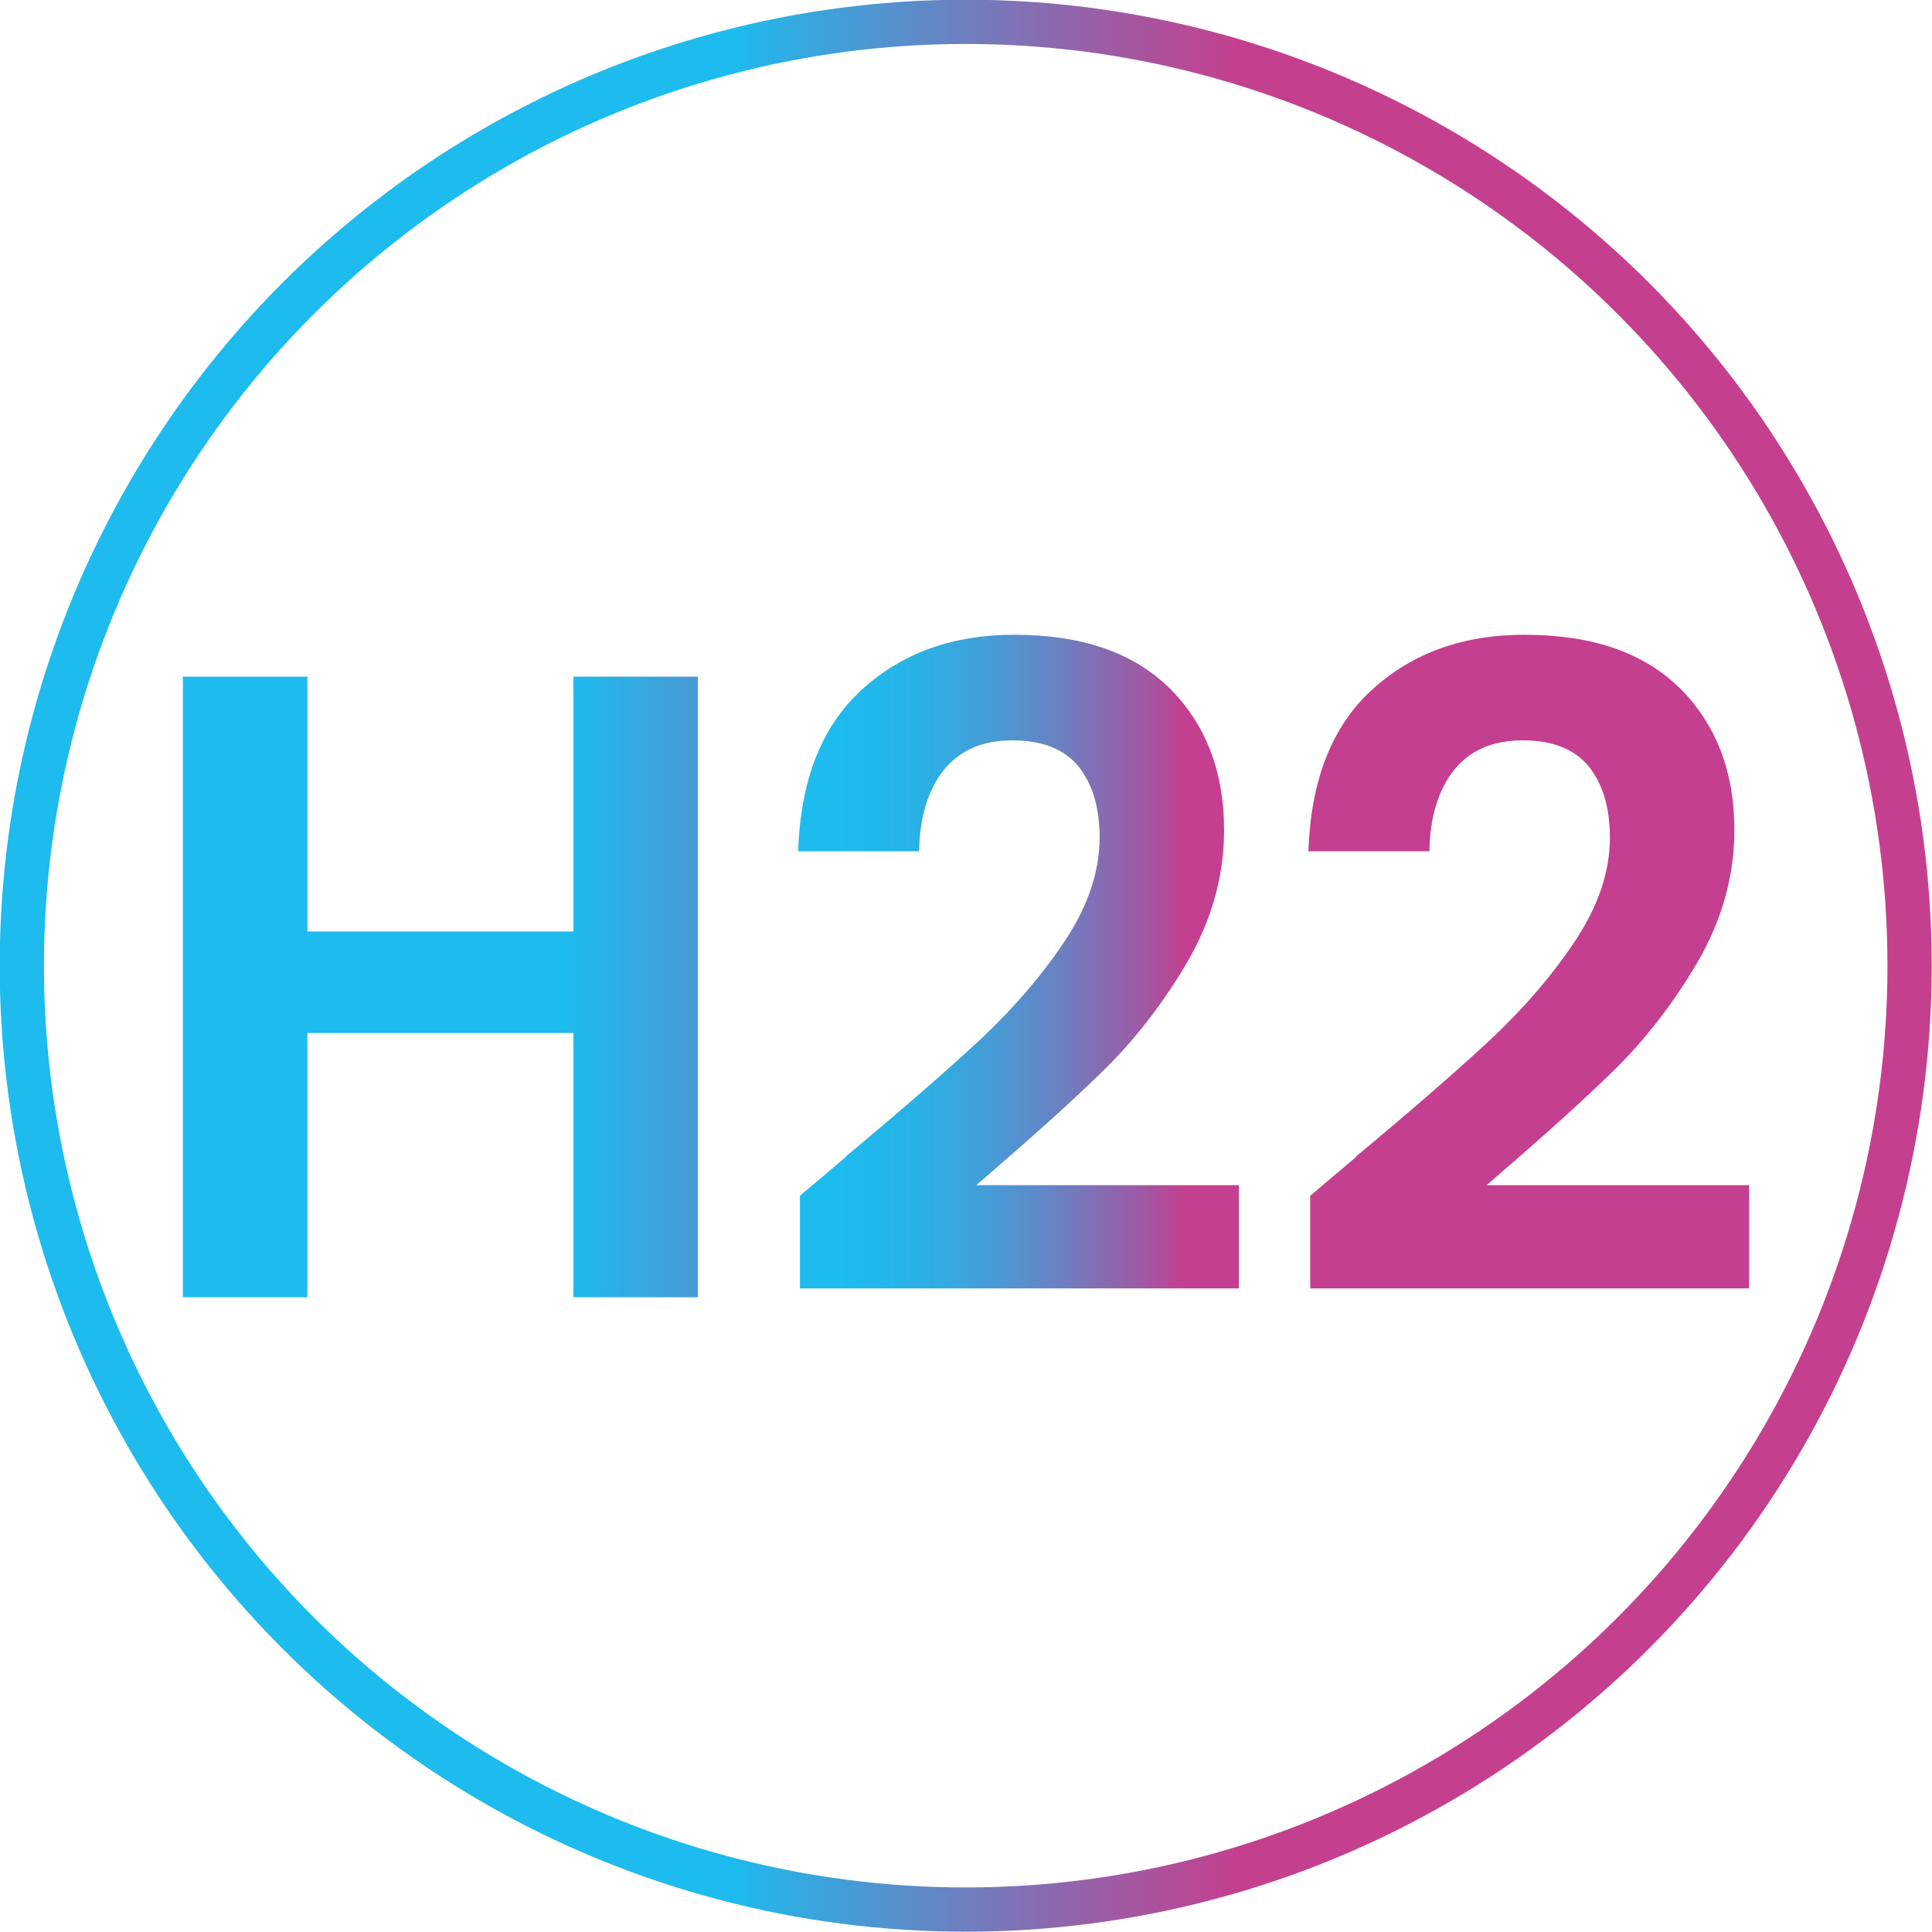
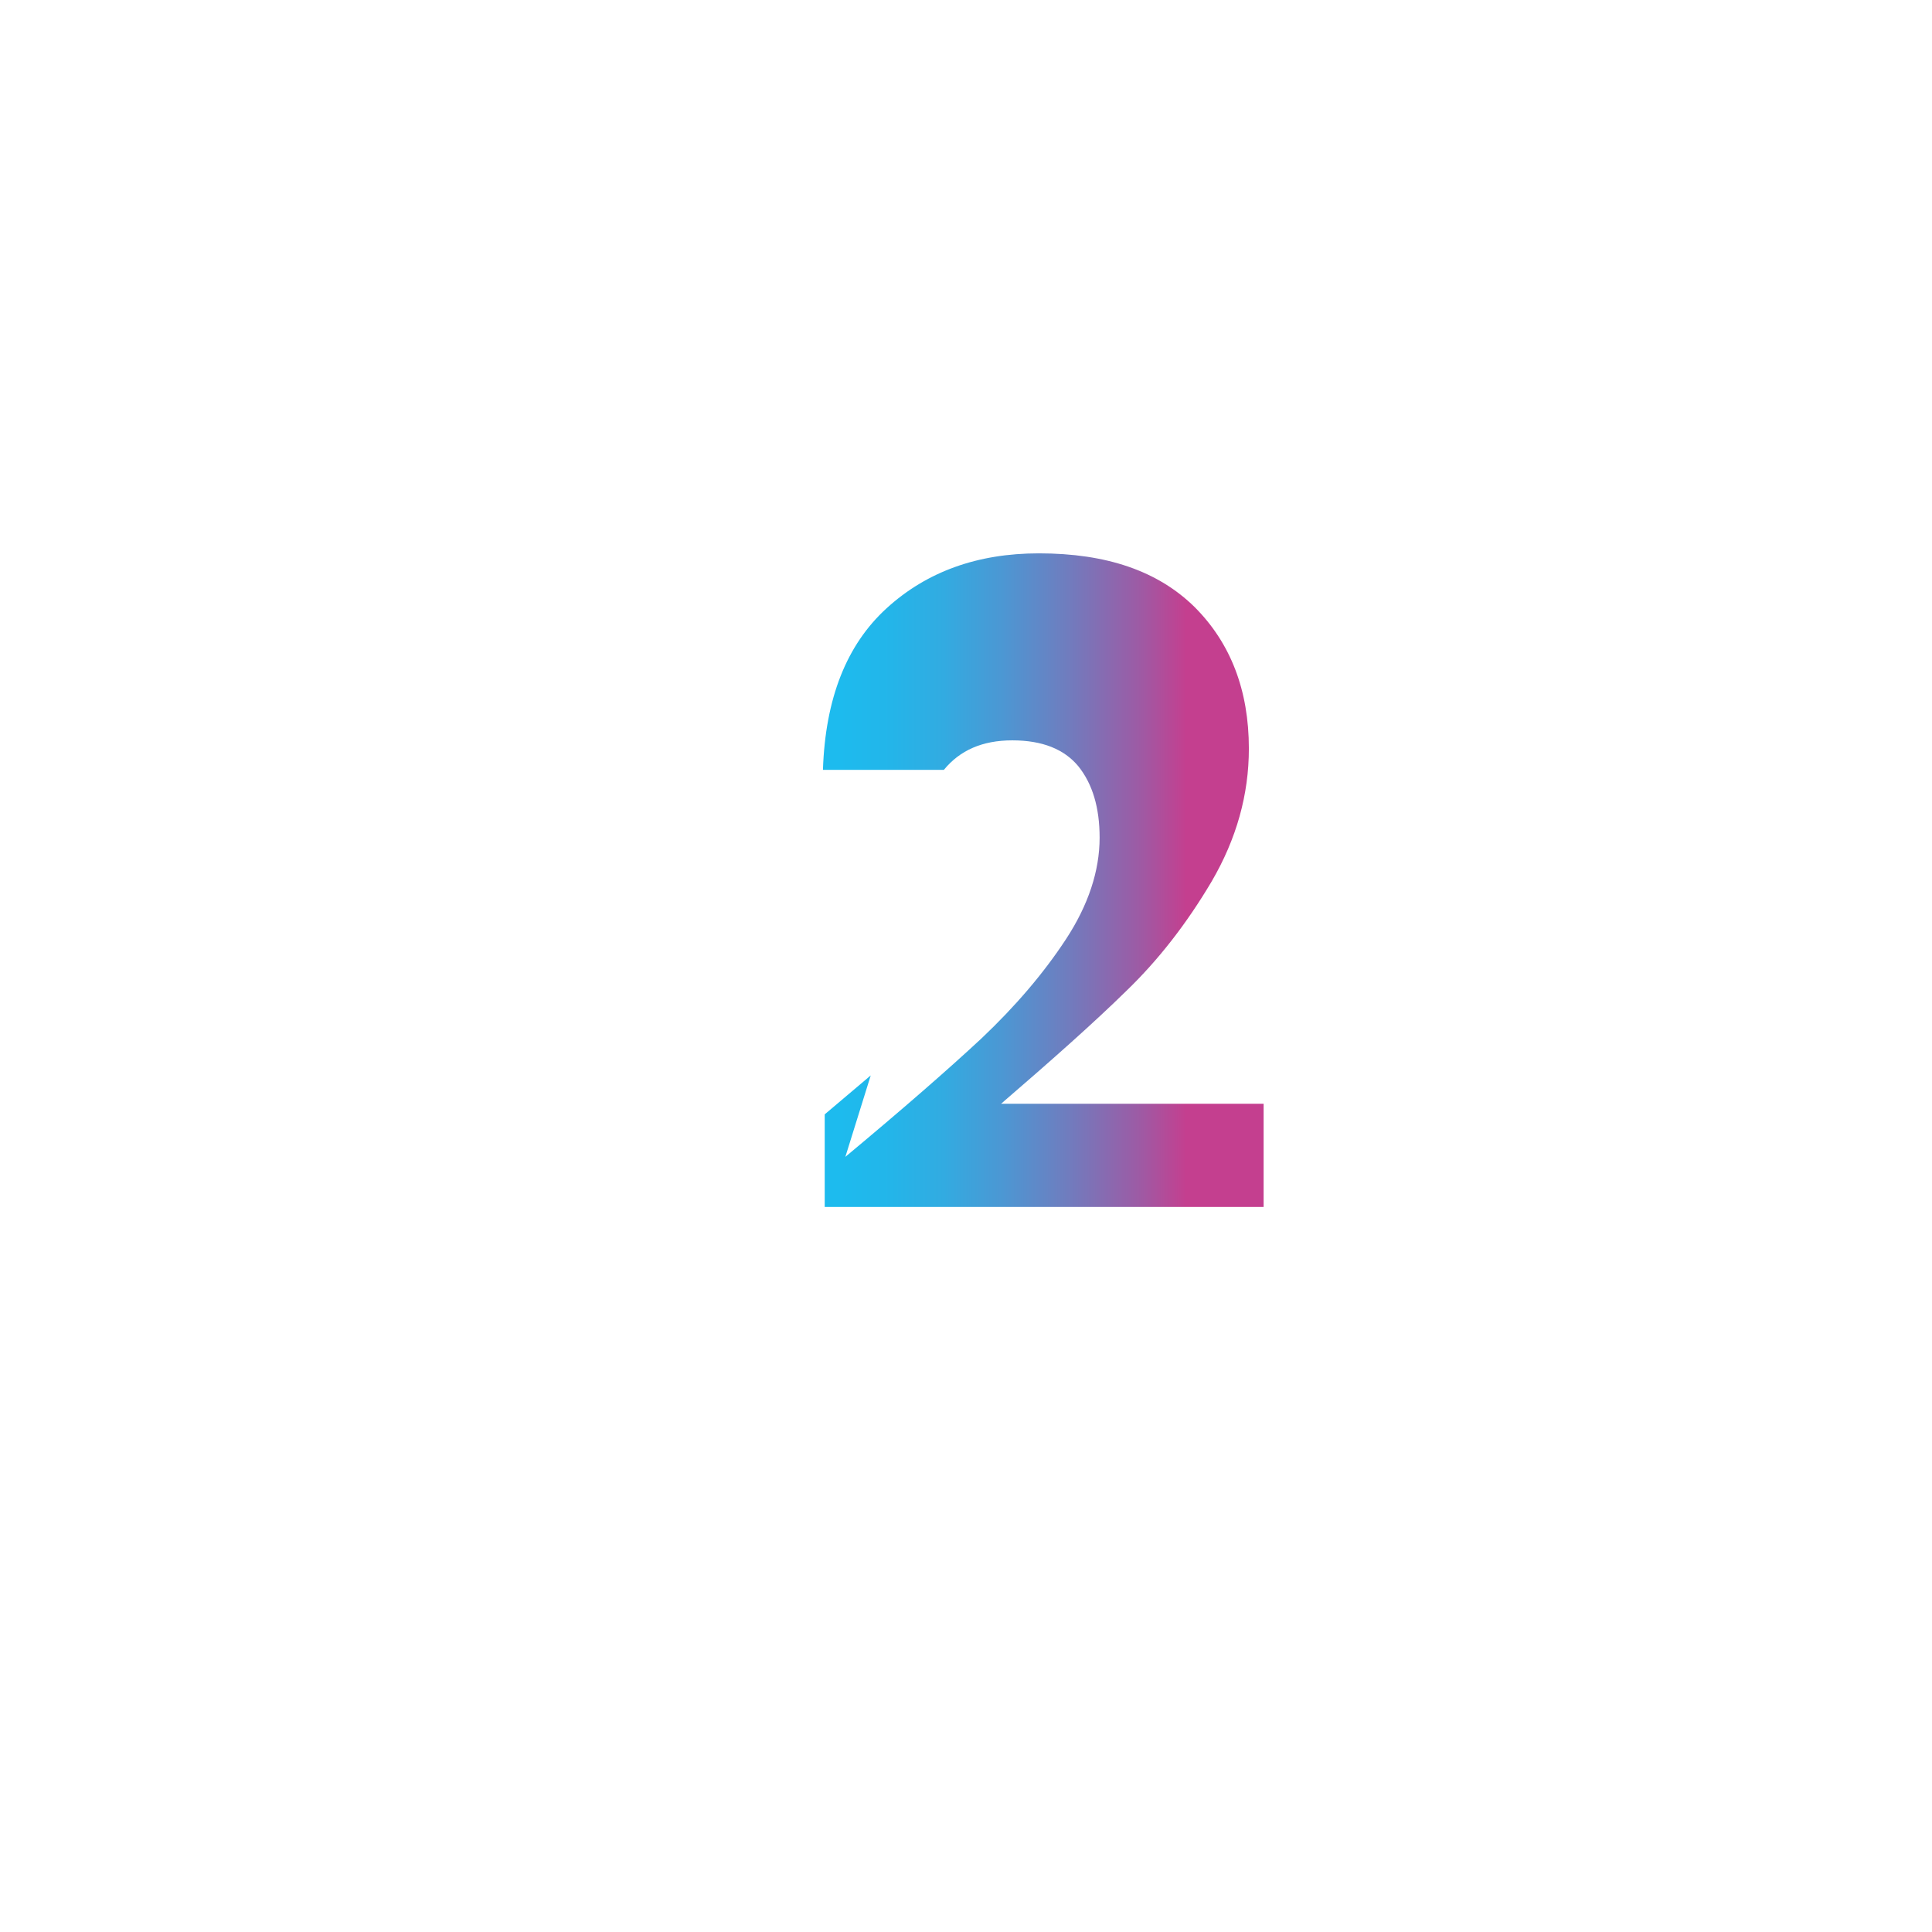
<svg xmlns="http://www.w3.org/2000/svg" id="Layer_2" data-name="Layer 2" viewBox="0 0 32.75 32.75">
  <defs>
    <style>
      .cls-1 {
        fill: url(#linear-gradient-2);
      }

      .cls-2 {
        fill: none;
        stroke: url(#New_Gradient_Swatch);
        stroke-miterlimit: 10;
        stroke-width: .75px;
      }

      .cls-3 {
        fill: url(#linear-gradient-3);
      }

      .cls-4 {
        fill: url(#linear-gradient);
      }
    </style>
    <linearGradient id="New_Gradient_Swatch" data-name="New Gradient Swatch" x1="0" y1="16.37" x2="32.75" y2="16.37" gradientUnits="userSpaceOnUse">
      <stop offset=".38" stop-color="#1dbbee" />
      <stop offset=".42" stop-color="#39a5dd" />
      <stop offset=".57" stop-color="#9c5da5" />
      <stop offset=".64" stop-color="#c4408f" />
    </linearGradient>
    <linearGradient id="linear-gradient" x1="-4.63" y1="16.73" x2="26.91" y2="16.73" gradientUnits="userSpaceOnUse">
      <stop offset=".45" stop-color="#1dbbee" />
      <stop offset=".46" stop-color="#21b7eb" />
      <stop offset=".55" stop-color="#5b8cca" />
      <stop offset=".64" stop-color="#886bb0" />
      <stop offset=".72" stop-color="#a8539e" />
      <stop offset=".78" stop-color="#bc4493" />
      <stop offset=".82" stop-color="#c43f8f" />
    </linearGradient>
    <linearGradient id="linear-gradient-2" x1="10.43" y1="16.3" x2="21.56" y2="16.3" gradientUnits="userSpaceOnUse">
      <stop offset=".34" stop-color="#1dbbee" />
      <stop offset=".41" stop-color="#22b6ea" />
      <stop offset=".5" stop-color="#32abe1" />
      <stop offset=".59" stop-color="#4c97d3" />
      <stop offset=".69" stop-color="#707cbe" />
      <stop offset=".8" stop-color="#9e5aa4" />
      <stop offset=".87" stop-color="#c43f8f" />
    </linearGradient>
    <linearGradient id="linear-gradient-3" x1="22.18" y1="16.3" x2="29.64" y2="16.3" gradientUnits="userSpaceOnUse">
      <stop offset="0" stop-color="#c43f8f" />
      <stop offset="1" stop-color="#c43f8f" />
    </linearGradient>
  </defs>
  <g id="Layer_1-2" data-name="Layer 1">
-     <circle class="cls-2" cx="16.37" cy="16.37" r="16" />
    <g>
-       <path class="cls-4" d="m11.83,11.47v10.52h-2.11v-4.48h-4.51v4.48h-2.11v-10.52h2.11v4.32h4.51v-4.32h2.11Z" />
-       <path class="cls-1" d="m14.33,19.61c.96-.8,1.73-1.47,2.31-2.01.57-.54,1.05-1.1,1.43-1.68.38-.58.57-1.16.57-1.72,0-.51-.12-.91-.36-1.21-.24-.29-.61-.44-1.12-.44s-.89.17-1.16.5c-.27.34-.41.8-.42,1.38h-2.05c.04-1.21.4-2.12,1.08-2.74.68-.62,1.54-.93,2.58-.93,1.15,0,2.02.3,2.64.91.61.61.92,1.41.92,2.4,0,.78-.21,1.53-.63,2.25-.42.71-.9,1.33-1.45,1.86-.54.53-1.25,1.16-2.12,1.91h4.45v1.75h-7.44v-1.57l.78-.66Z" />
-       <path class="cls-3" d="m22.98,19.61c.96-.8,1.73-1.47,2.31-2.01.57-.54,1.05-1.1,1.43-1.68.38-.58.57-1.16.57-1.72,0-.51-.12-.91-.36-1.21-.24-.29-.61-.44-1.12-.44s-.89.17-1.16.5c-.27.34-.41.8-.42,1.38h-2.05c.04-1.21.4-2.12,1.08-2.74.68-.62,1.54-.93,2.58-.93,1.15,0,2.02.3,2.64.91.61.61.92,1.41.92,2.4,0,.78-.21,1.53-.63,2.25-.42.71-.9,1.33-1.45,1.86-.54.53-1.25,1.16-2.12,1.91h4.45v1.75h-7.44v-1.57l.78-.66Z" />
+       <path class="cls-1" d="m14.33,19.61c.96-.8,1.73-1.47,2.31-2.01.57-.54,1.05-1.1,1.43-1.68.38-.58.57-1.16.57-1.72,0-.51-.12-.91-.36-1.21-.24-.29-.61-.44-1.12-.44s-.89.17-1.16.5h-2.05c.04-1.21.4-2.12,1.08-2.74.68-.62,1.54-.93,2.58-.93,1.15,0,2.02.3,2.64.91.61.61.92,1.41.92,2.4,0,.78-.21,1.53-.63,2.25-.42.71-.9,1.33-1.45,1.86-.54.53-1.25,1.16-2.12,1.91h4.45v1.75h-7.44v-1.57l.78-.66Z" />
    </g>
  </g>
</svg>